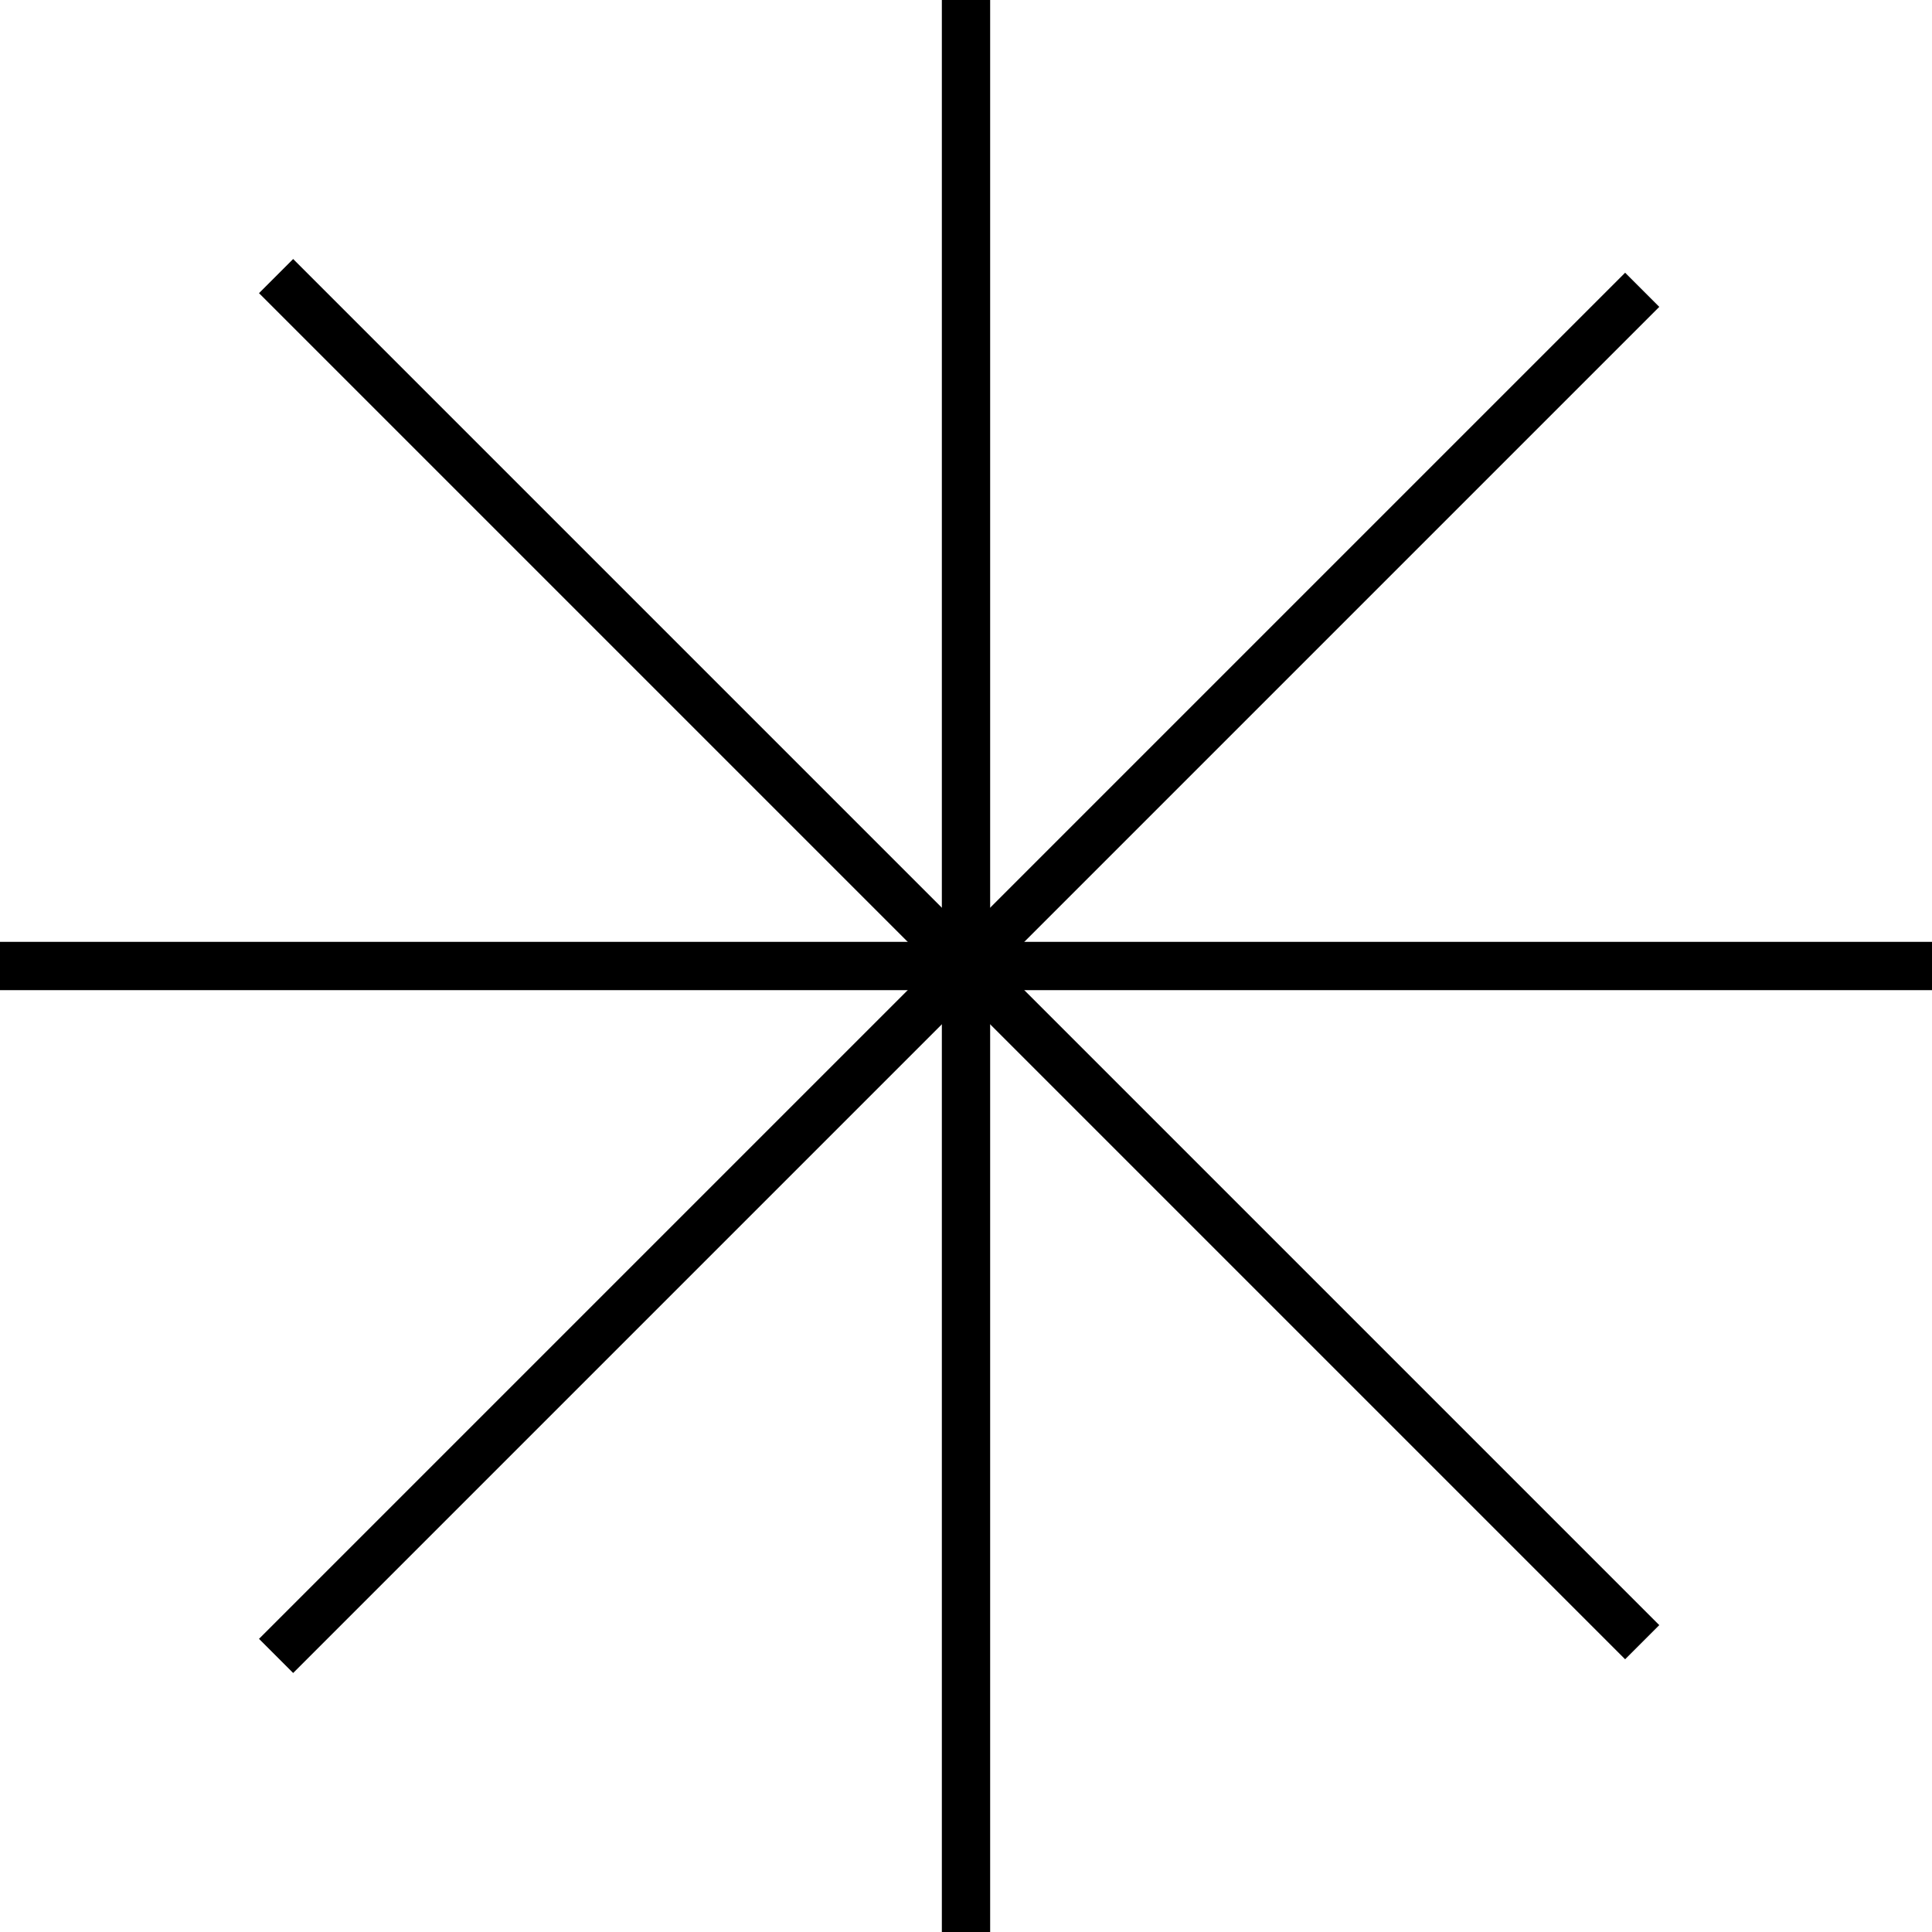
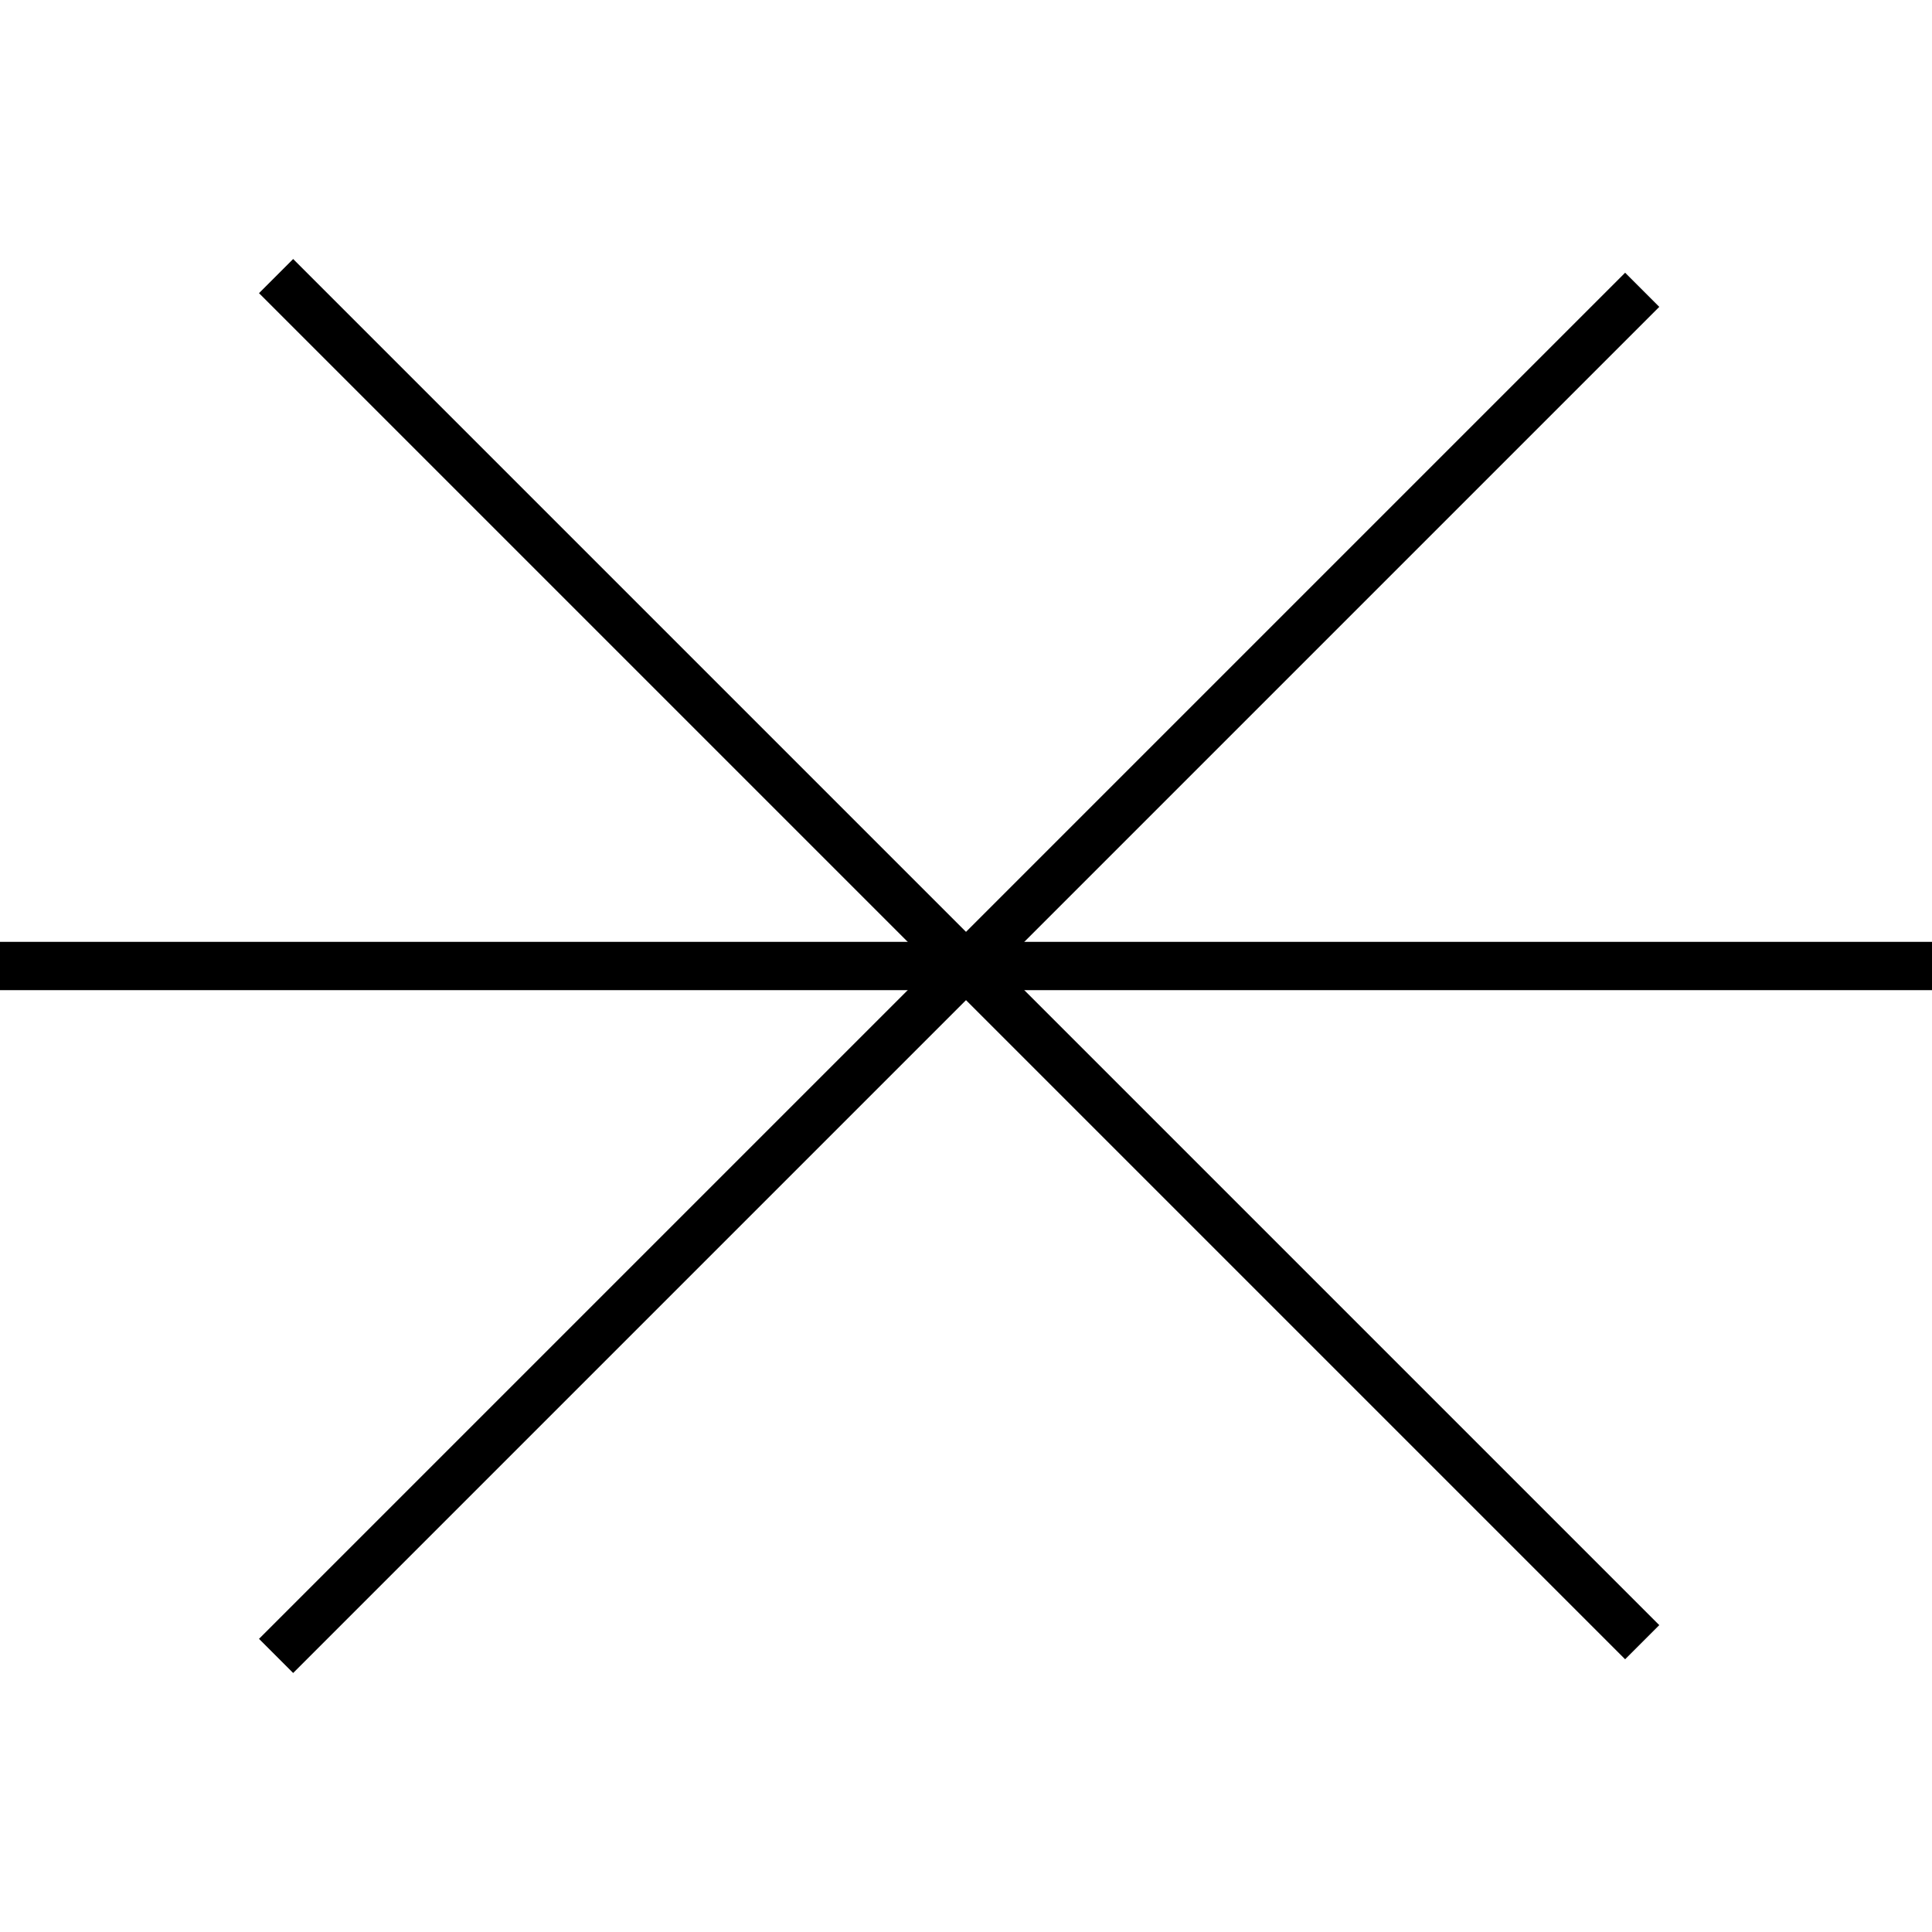
<svg xmlns="http://www.w3.org/2000/svg" width="40" height="40" viewBox="0 0 40 40" fill="none">
-   <path d="M20 0V40" stroke="black" />
  <path d="M40 20L-5.96046e-07 20" stroke="black" />
  <path d="M34 6L5.716 34.284" stroke="black" />
  <path d="M34 34L5.716 5.716" stroke="black" />
</svg>